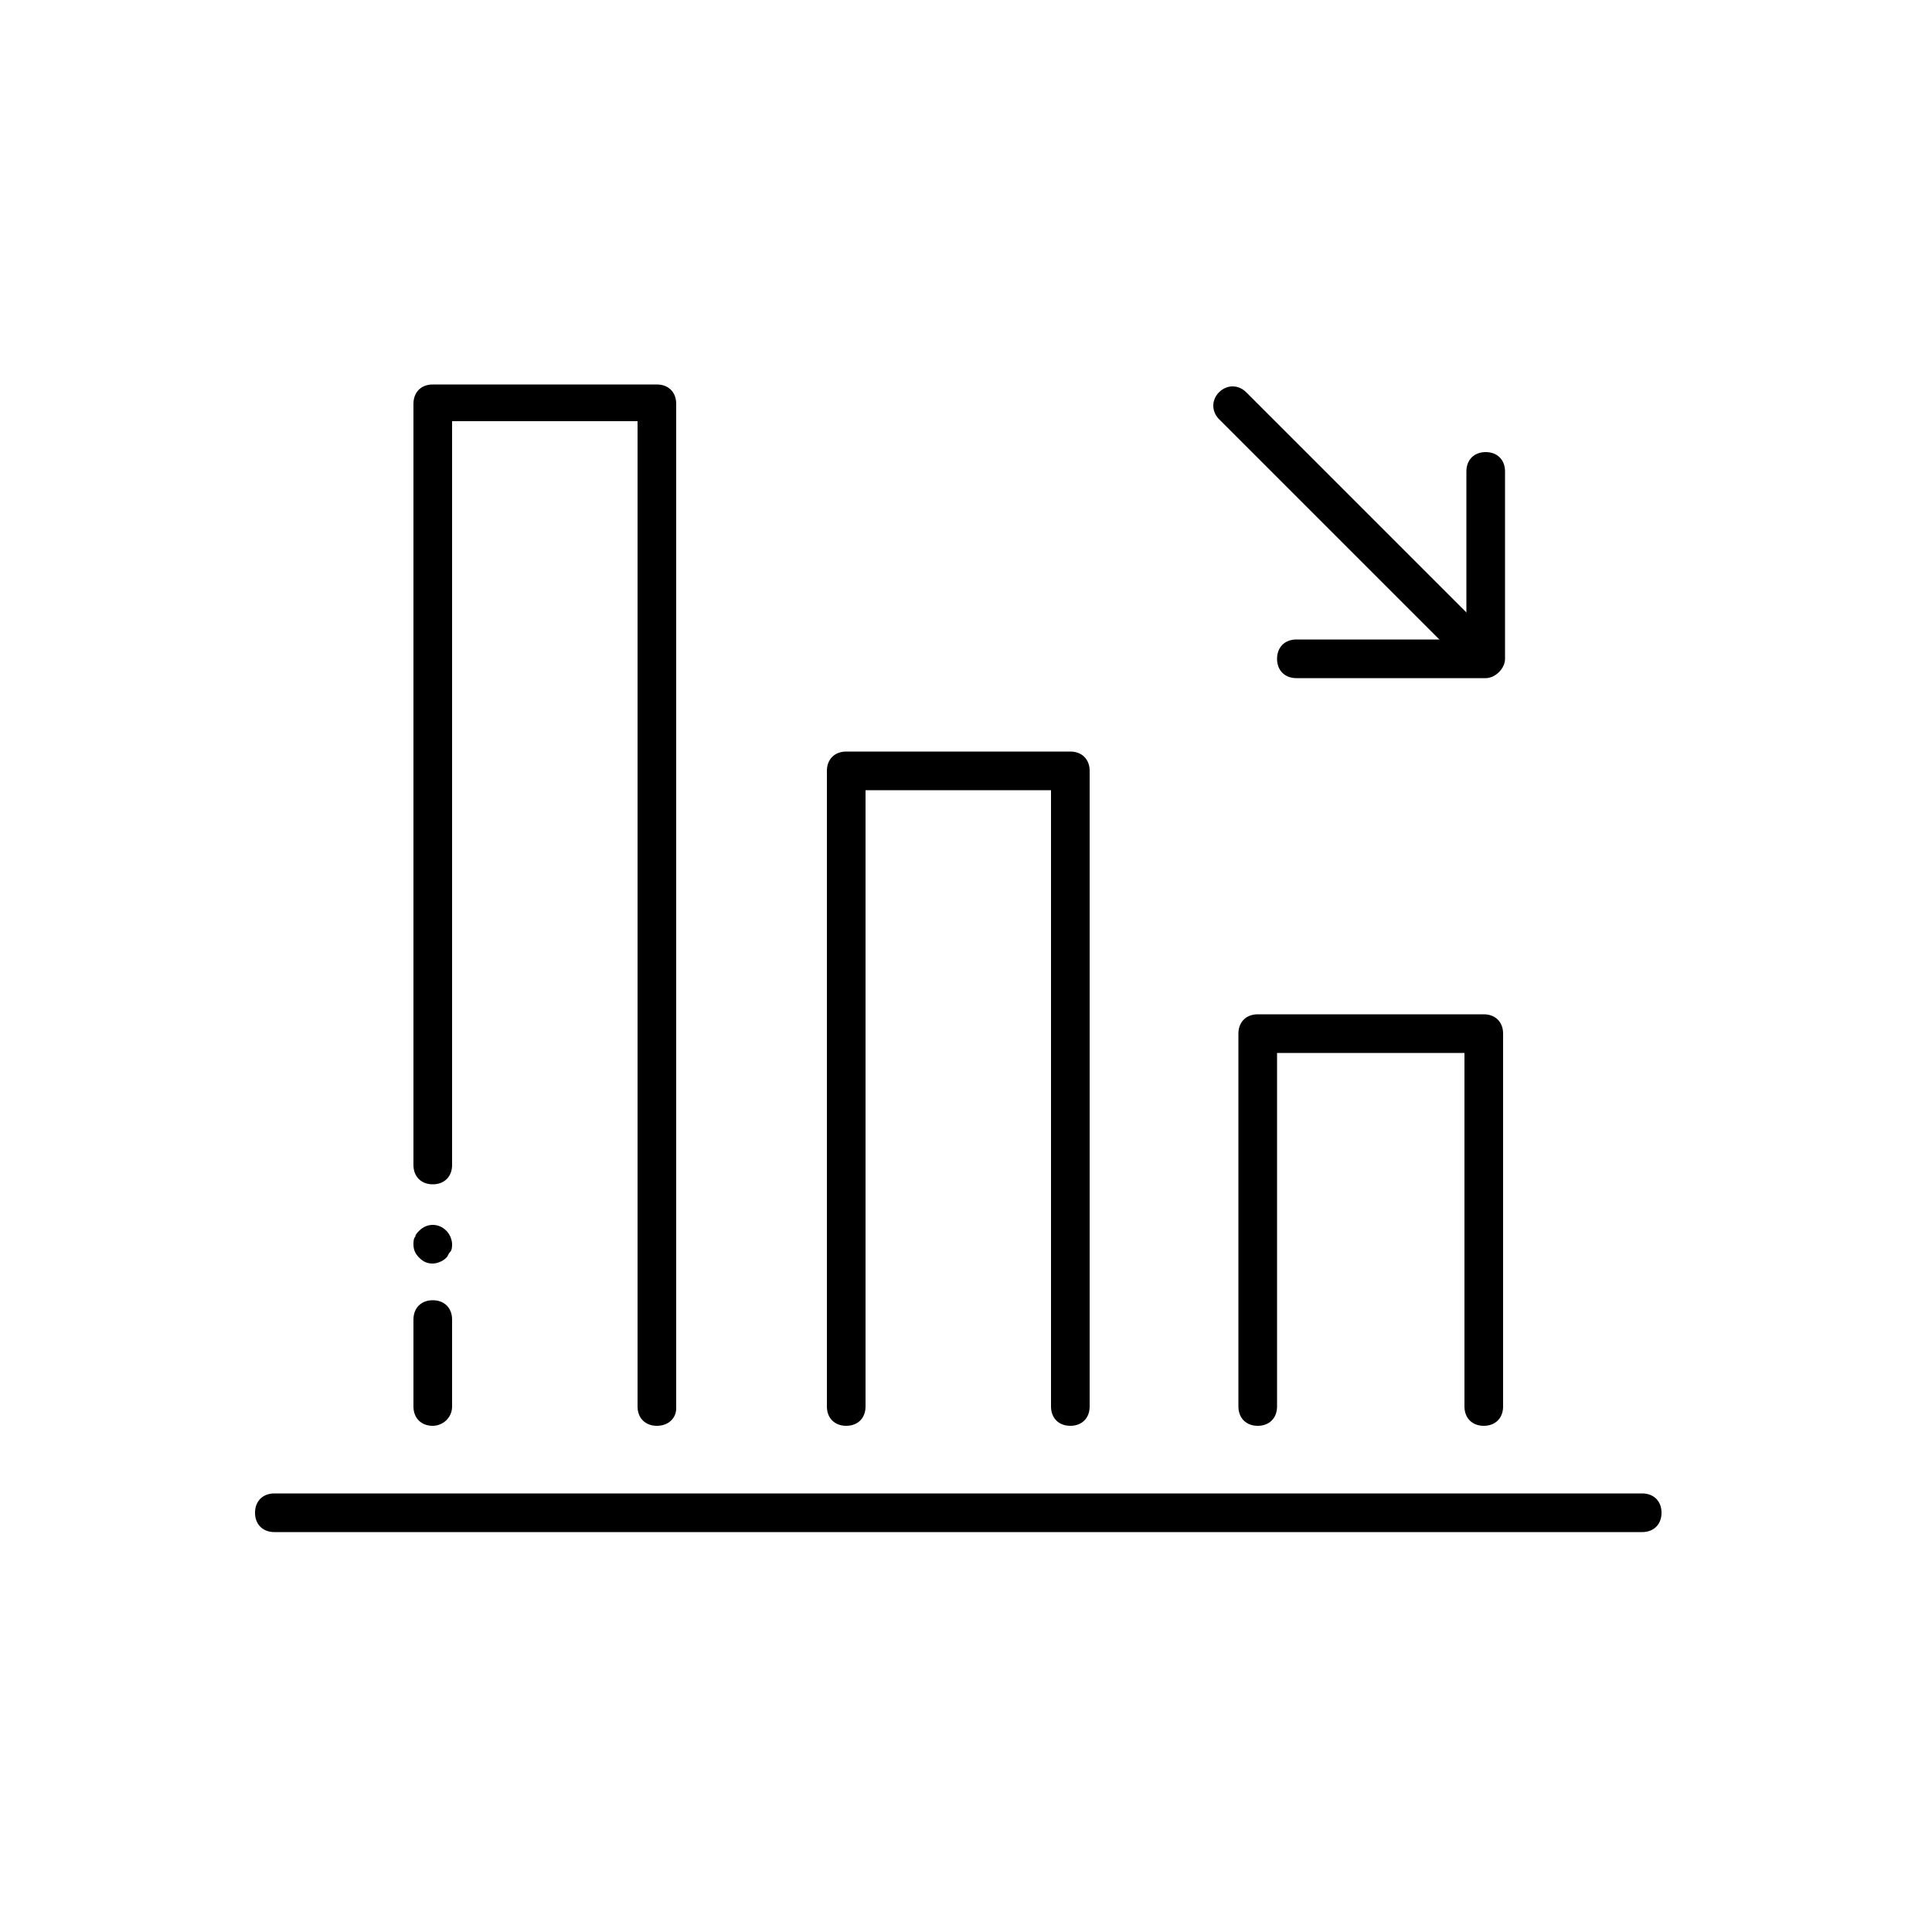
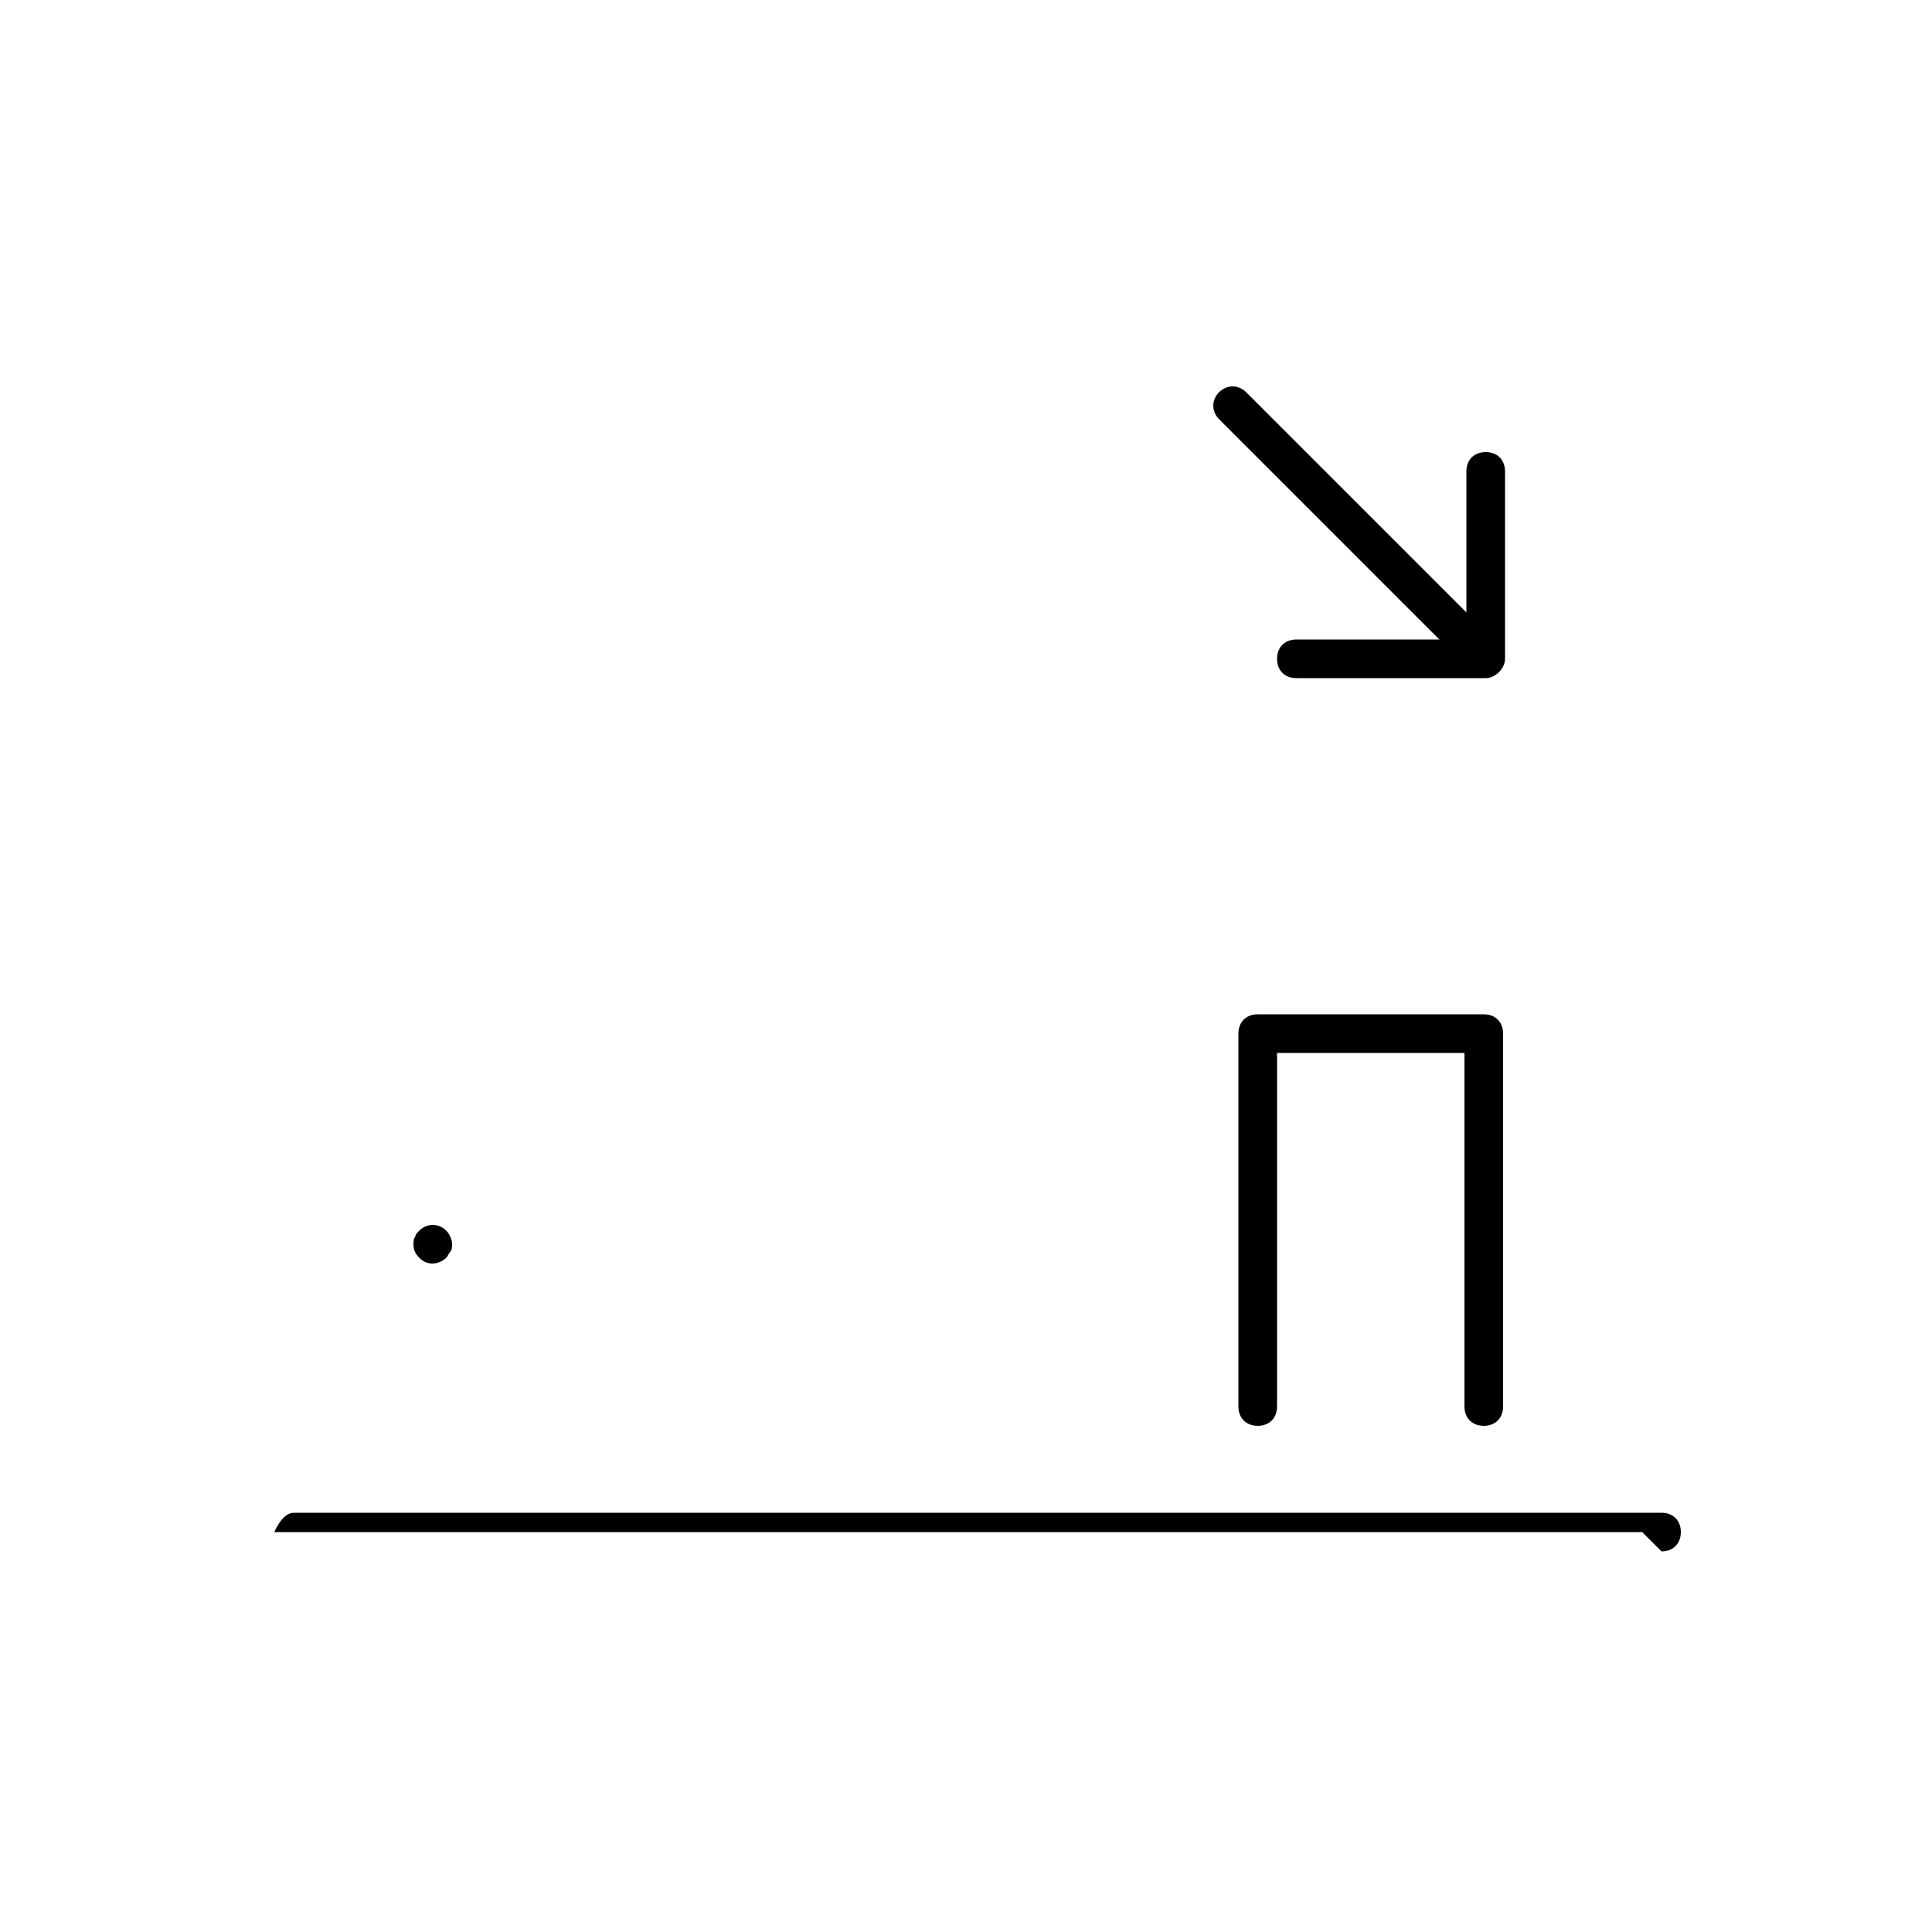
<svg xmlns="http://www.w3.org/2000/svg" version="1.1" width="64" height="64" viewBox="0 0 64 64">
  <title>icon-bargrapgh-down</title>
  <path d="M49.152 47.232c-0.384 0-0.64-0.256-0.64-0.64v-11.712h-6.208v11.712c0 0.384-0.256 0.64-0.64 0.64s-0.64-0.256-0.64-0.64v-12.352c0-0.384 0.256-0.64 0.64-0.64h7.488c0.384 0 0.64 0.256 0.64 0.64v12.352c0 0.384-0.256 0.64-0.64 0.64z" />
-   <path d="M35.456 47.232c-0.384 0-0.64-0.256-0.64-0.64v-20.416h-6.144v20.416c0 0.384-0.256 0.64-0.64 0.64s-0.64-0.256-0.64-0.64v-21.056c0-0.384 0.256-0.64 0.64-0.64h7.424c0.384 0 0.64 0.256 0.64 0.64v21.056c0 0.384-0.256 0.64-0.64 0.64z" />
-   <path d="M14.336 47.232c-0.384 0-0.64-0.256-0.64-0.64v-2.88c0-0.384 0.256-0.64 0.64-0.64s0.64 0.256 0.64 0.64v2.88c0 0.384-0.32 0.64-0.64 0.64z" />
  <path d="M14.336 41.856c-0.192 0-0.32-0.064-0.448-0.192s-0.192-0.256-0.192-0.448c0-0.064 0-0.192 0.064-0.256 0-0.064 0.064-0.128 0.128-0.192 0.256-0.256 0.64-0.256 0.896 0 0.128 0.128 0.192 0.32 0.192 0.448 0 0.064 0 0.192-0.064 0.256s-0.064 0.128-0.128 0.192c-0.128 0.128-0.32 0.192-0.448 0.192z" />
-   <path d="M21.76 47.232c-0.384 0-0.64-0.256-0.64-0.64v-32.64h-6.144v24.64c0 0.384-0.256 0.64-0.64 0.64s-0.64-0.256-0.64-0.64v-25.216c0-0.384 0.256-0.64 0.64-0.64h7.424c0.384 0 0.64 0.256 0.64 0.64v33.28c0 0.32-0.256 0.576-0.64 0.576z" />
-   <path d="M54.4 50.752h-45.312c-0.384 0-0.64-0.256-0.64-0.64s0.256-0.64 0.64-0.64h45.312c0.384 0 0.64 0.256 0.64 0.64s-0.256 0.64-0.64 0.64z" />
+   <path d="M54.4 50.752h-45.312s0.256-0.64 0.64-0.64h45.312c0.384 0 0.64 0.256 0.64 0.64s-0.256 0.64-0.64 0.64z" />
  <path d="M49.152 22.4c-0.192 0-0.32-0.064-0.448-0.192l-8.32-8.32c-0.256-0.256-0.256-0.64 0-0.896s0.64-0.256 0.896 0l8.32 8.32c0.256 0.256 0.256 0.64 0 0.896-0.128 0.128-0.32 0.192-0.448 0.192z" />
  <path d="M49.216 22.464h-6.272c-0.384 0-0.64-0.256-0.64-0.64s0.256-0.64 0.64-0.64h5.632v-5.568c0-0.384 0.256-0.64 0.64-0.64s0.64 0.256 0.64 0.64v6.208c0 0.32-0.32 0.64-0.64 0.64z" />
</svg>